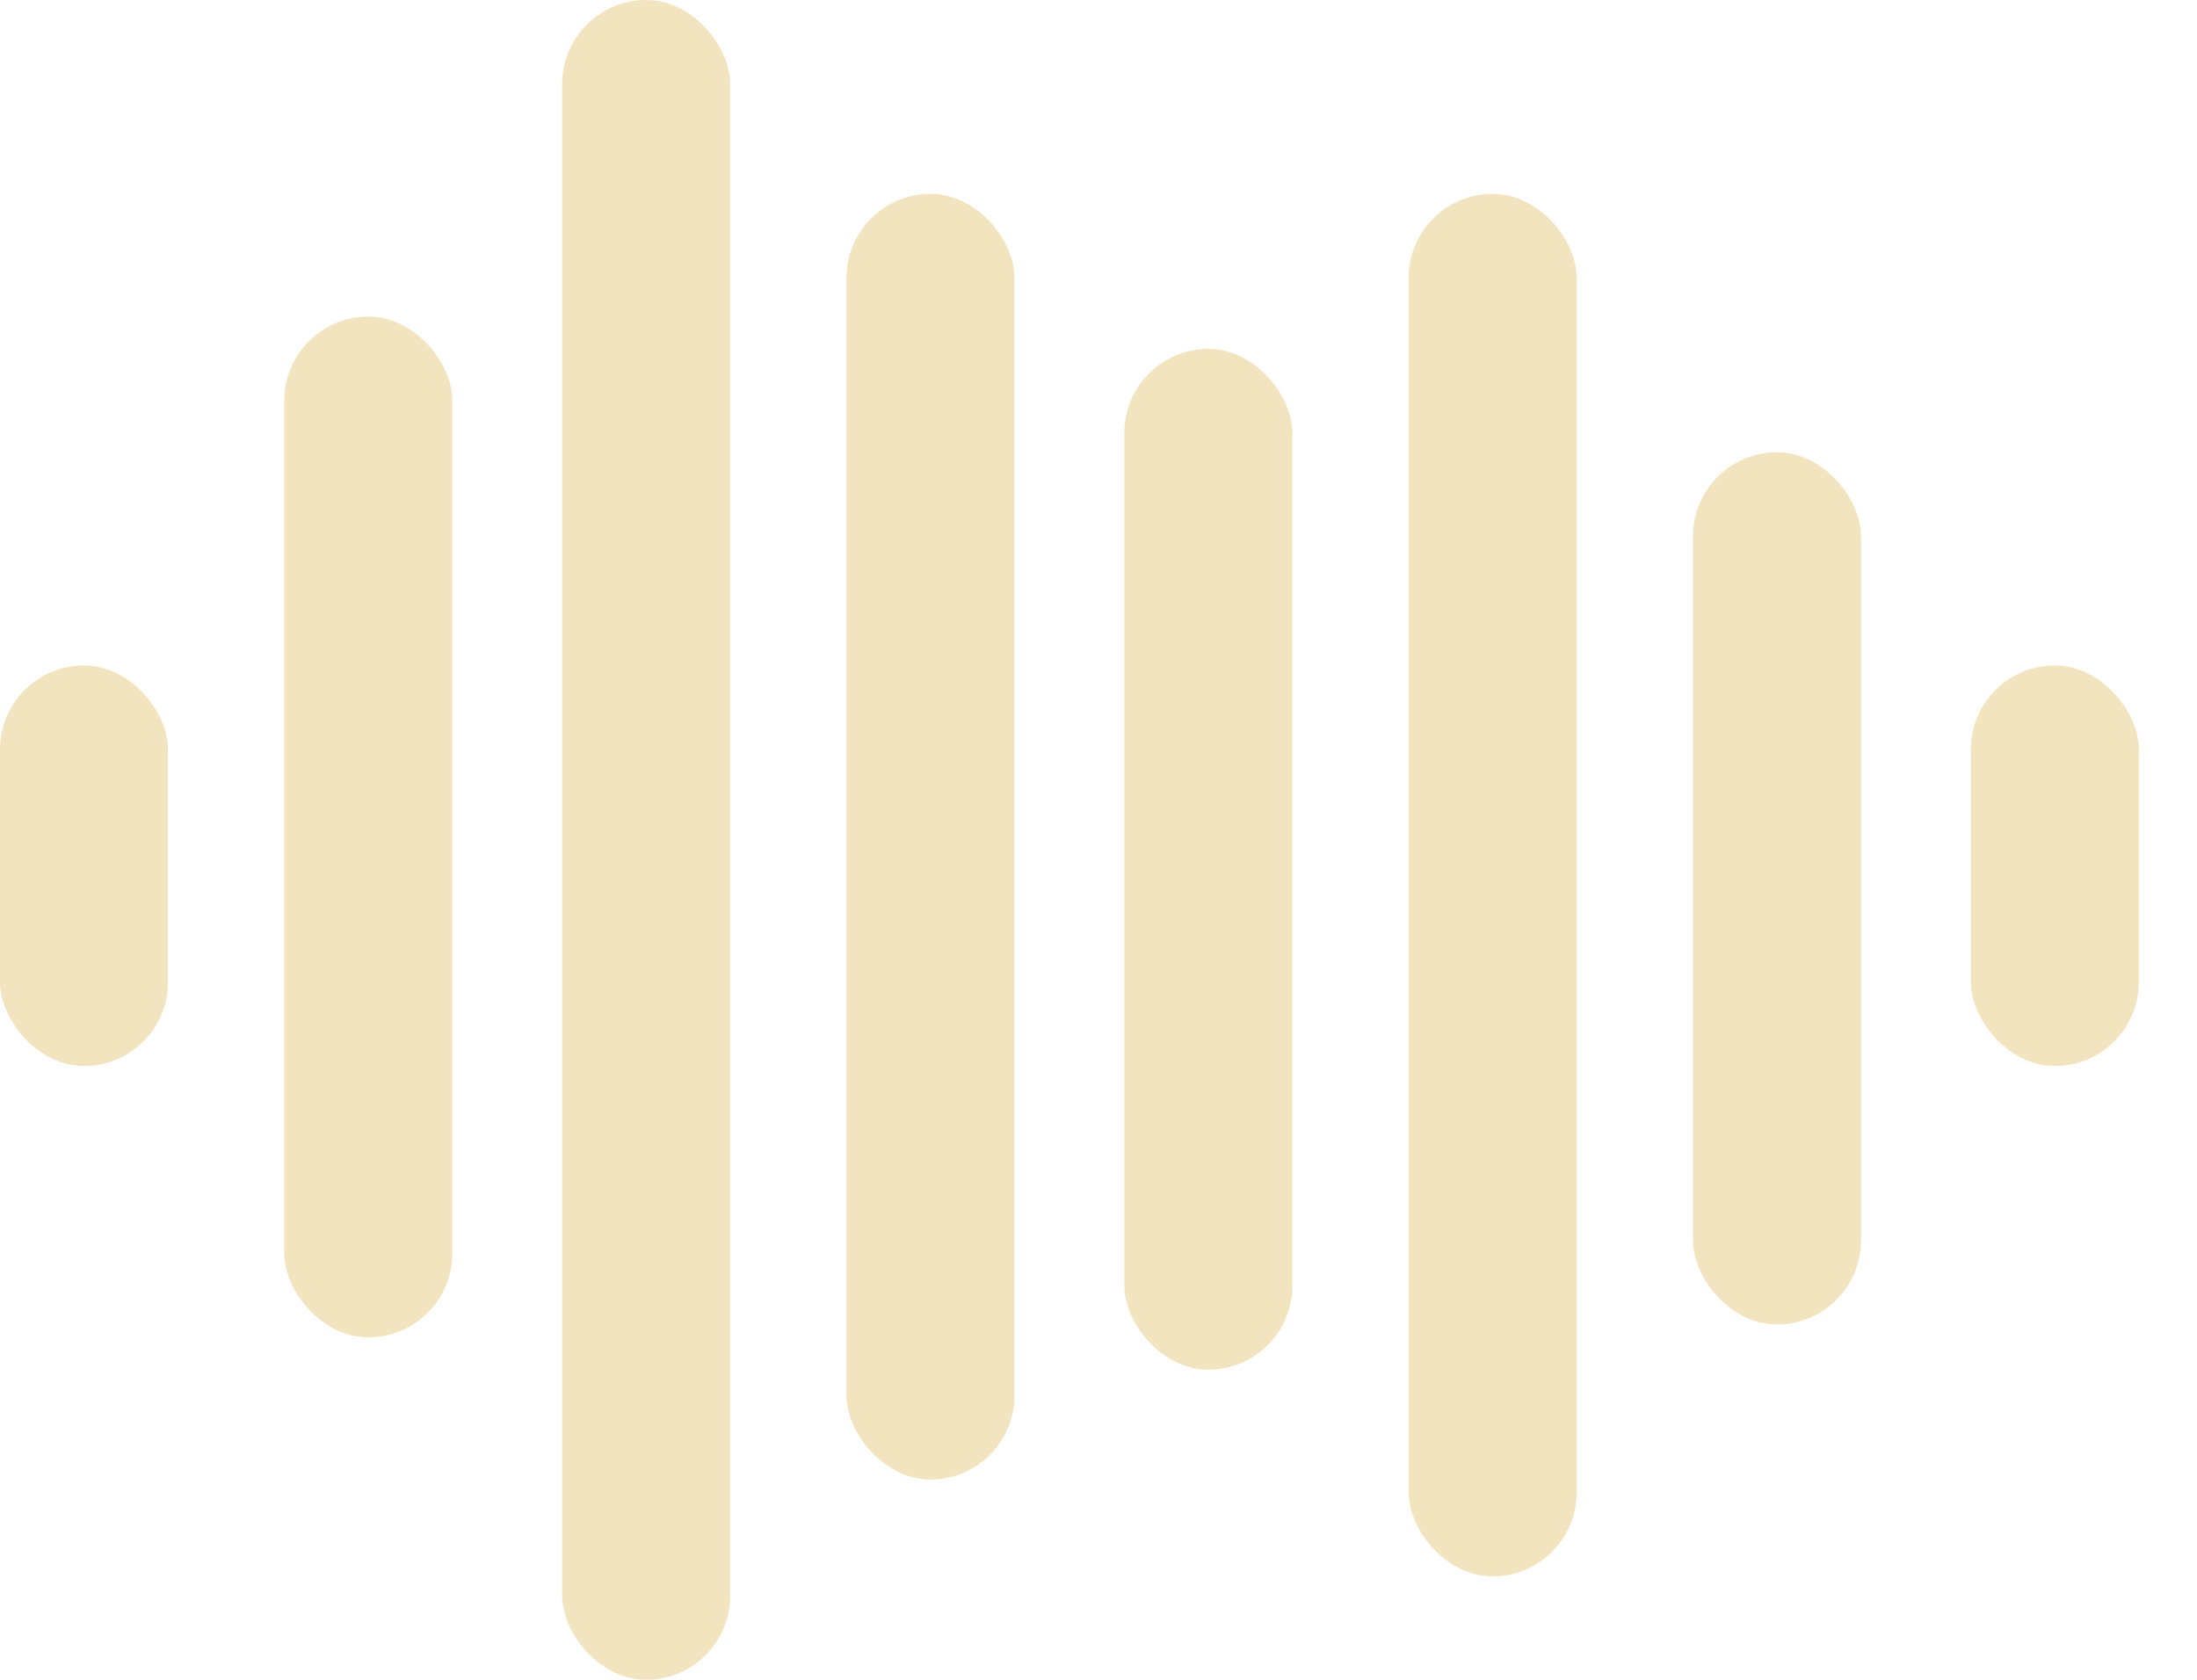
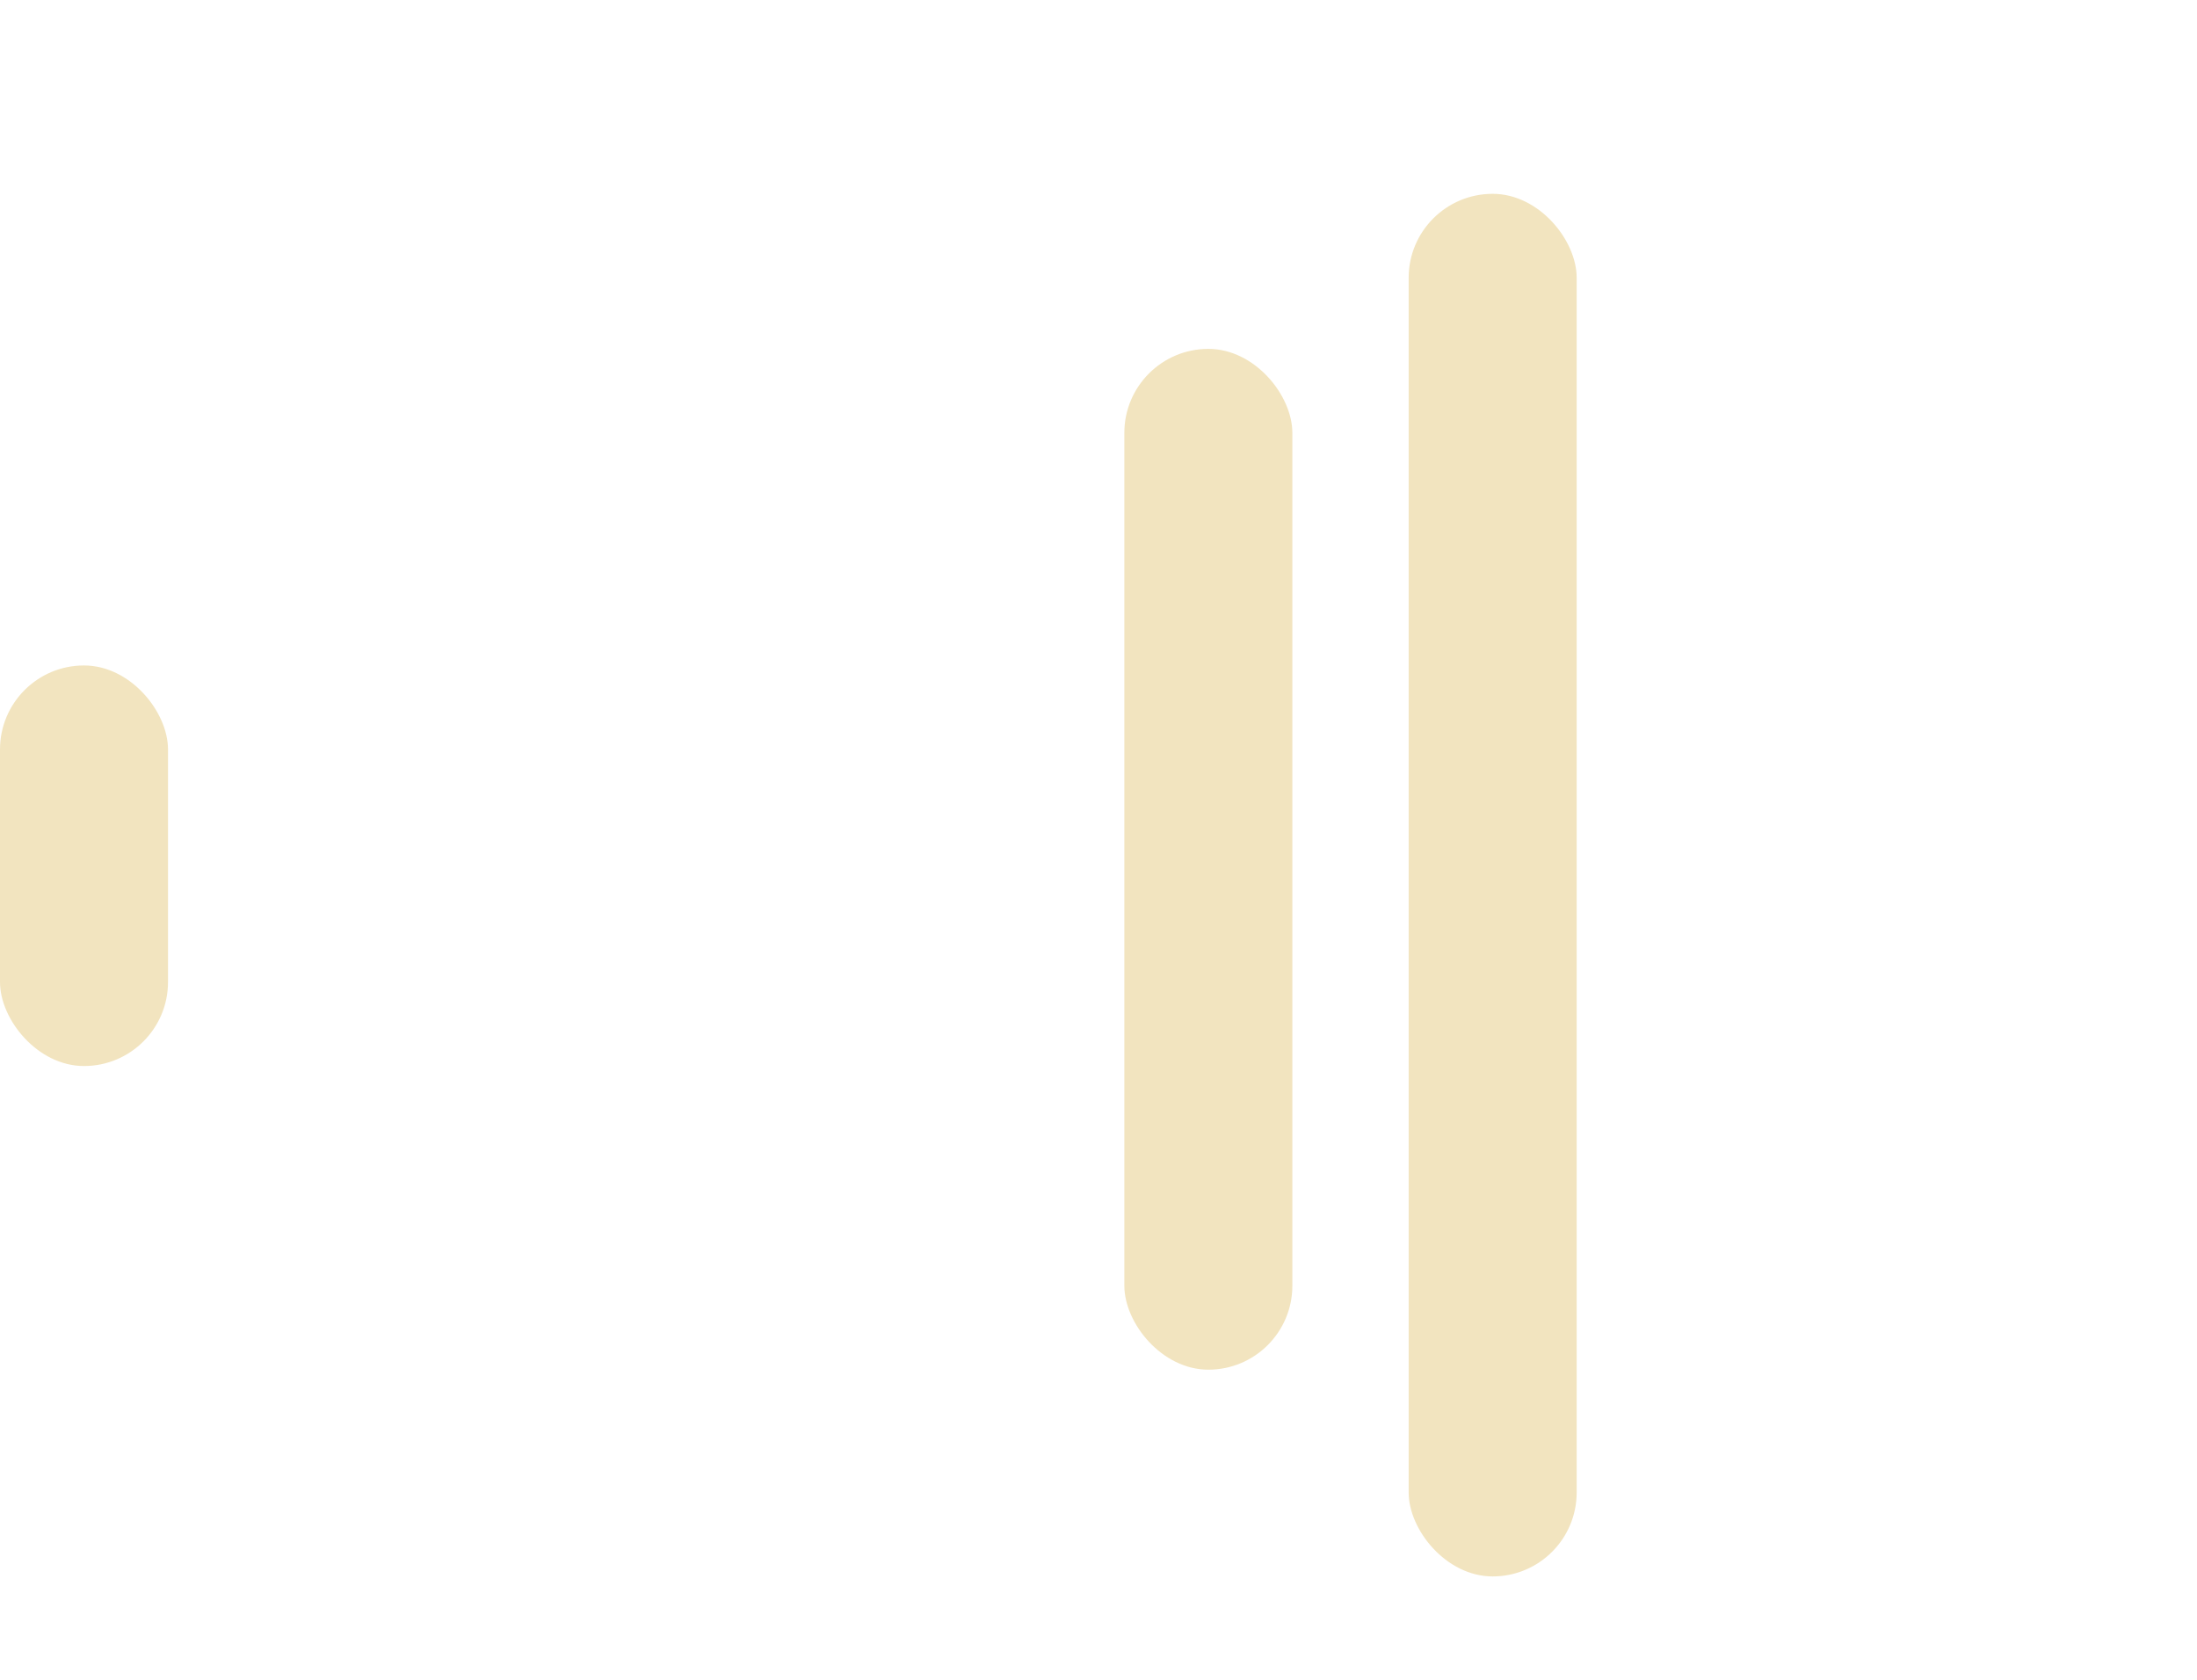
<svg xmlns="http://www.w3.org/2000/svg" width="34" height="26" viewBox="0 0 34 26" fill="none">
  <style>
@keyframes a0_t { 0% { transform: translate(0px,10.3px); animation-timing-function: cubic-bezier(.4,0,.6,1); } 50% { transform: translate(0px,10.4px); animation-timing-function: cubic-bezier(.4,0,.6,1); } 100% { transform: translate(0px,11.6px); } }
@keyframes a0_h { 0% { height: 6.2px; animation-timing-function: cubic-bezier(.4,0,.6,1); } 50% { height: 5.9px; animation-timing-function: cubic-bezier(.4,0,.6,1); } 100% { height: 6.2px; } }
@keyframes a1_t { 0% { transform: translate(30.5px,10.3px); animation-timing-function: cubic-bezier(.4,0,.6,1); } 50% { transform: translate(30.5px,8.7px); animation-timing-function: cubic-bezier(.4,0,.6,1); } 100% { transform: translate(30.5px,11.6px); } }
@keyframes a1_h { 0% { height: 6.2px; animation-timing-function: cubic-bezier(.4,0,.6,1); } 50% { height: 9.3px; animation-timing-function: cubic-bezier(.4,0,.6,1); } 100% { height: 6.2px; } }
@keyframes a2_t { 0% { transform: translate(4.4px,4.9px); animation-timing-function: cubic-bezier(.4,0,.6,1); } 50% { transform: translate(4.4px,7.7px); animation-timing-function: cubic-bezier(.4,0,.6,1); } 100% { transform: translate(4.4px,6.8px); } }
@keyframes a2_h { 0% { height: 15.8px; animation-timing-function: cubic-bezier(.4,0,.6,1); } 50% { height: 10.6px; animation-timing-function: cubic-bezier(.4,0,.6,1); } 100% { height: 15.8px; } }
@keyframes a3_t { 0% { transform: translate(8.7px,0px); animation-timing-function: cubic-bezier(.4,0,.6,1); } 50% { transform: translate(8.7px,4.1px); animation-timing-function: cubic-bezier(.4,0,.6,1); } 100% { transform: translate(8.7px,0px); } }
@keyframes a3_h { 0% { height: 26px; animation-timing-function: cubic-bezier(.4,0,.6,1); } 50% { height: 18px; animation-timing-function: cubic-bezier(.4,0,.6,1); } 100% { height: 26px; } }
@keyframes a4_t { 0% { transform: translate(13.1px,3px); animation-timing-function: cubic-bezier(.4,0,.6,1); } 50% { transform: translate(13.1px,7.7px); animation-timing-function: cubic-bezier(.4,0,.6,1); } 100% { transform: translate(13.1px,4.7px); } }
@keyframes a4_h { 0% { height: 19.9px; animation-timing-function: cubic-bezier(.4,0,.6,1); } 50% { height: 10.6px; animation-timing-function: cubic-bezier(.4,0,.6,1); } 100% { height: 19.9px; } }
@keyframes a5_t { 0% { transform: translate(17.4px,5.5px); animation-timing-function: cubic-bezier(.4,0,.6,1); } 50% { transform: translate(17.4px,8.7px); animation-timing-function: cubic-bezier(.4,0,.6,1); } 100% { transform: translate(17.4px,6.8px); } }
@keyframes a5_h { 0% { height: 15.8px; animation-timing-function: cubic-bezier(.4,0,.6,1); } 50% { height: 8.5px; animation-timing-function: cubic-bezier(.4,0,.6,1); } 100% { height: 15.8px; } }
@keyframes a6_t { 0% { transform: translate(26.1px,6.9px); animation-timing-function: cubic-bezier(.4,0,.6,1); } 50% { transform: translate(26.1px,6.8px); animation-timing-function: cubic-bezier(.4,0,.6,1); } 100% { transform: translate(26.1px,7.9px); } }
@keyframes a6_h { 0% { height: 13.5px; animation-timing-function: cubic-bezier(.4,0,.6,1); } 50% { height: 13.2px; animation-timing-function: cubic-bezier(.4,0,.6,1); } 100% { height: 13.5px; } }
@keyframes a7_t { 0% { transform: translate(21.8px,3px); animation-timing-function: cubic-bezier(.4,0,.6,1); } 50% { transform: translate(21.8px,8px); animation-timing-function: cubic-bezier(.4,0,.6,1); } 100% { transform: translate(21.8px,4px); } }
@keyframes a7_h { 0% { height: 21.4px; animation-timing-function: cubic-bezier(.4,0,.6,1); } 50% { height: 9.9px; animation-timing-function: cubic-bezier(.4,0,.6,1); } 100% { height: 21.4px; } }
</style>
  <rect width="2.6" height="6.2" rx="1.3" fill="#f2e4bf" transform="translate(1.3,13.2) translate(-1.3,-2.9)" style="animation: 1.8s linear infinite both a0_t, 1.8s linear infinite both a0_h;" />
-   <rect width="2.6" height="6.2" rx="1.3" fill="#f2e4bf" transform="translate(31.8,14.9) translate(-1.3,-4.6)" style="animation: 1.8s linear infinite both a1_t, 1.8s linear infinite both a1_h;" />
-   <rect width="2.6" height="15.8" rx="1.3" fill="#f2e4bf" transform="translate(5.7,10.2) translate(-1.3,-5.3)" style="animation: 1.8s linear infinite both a2_t, 1.8s linear infinite both a2_h;" />
-   <rect width="2.6" height="26" rx="1.3" fill="#f2e4bf" transform="translate(10,12.9) translate(-1.3,-12.9)" style="animation: 1.8s linear infinite both a3_t, 1.8s linear infinite both a3_h;" />
-   <rect width="2.6" height="19.9" rx="1.3" fill="#f2e4bf" transform="translate(14.4,8.3) translate(-1.3,-5.3)" style="animation: 1.8s linear infinite both a4_t, 1.8s linear infinite both a4_h;" />
  <rect width="2.6" height="15.8" rx="1.3" fill="#f2e4bf" transform="translate(18.7,9.7) translate(-1.3,-4.3)" style="animation: 1.8s linear infinite both a5_t, 1.8s linear infinite both a5_h;" />
-   <rect width="2.6" height="13.5" rx="1.3" fill="#f2e4bf" transform="translate(27.5,13.6) translate(-1.3,-6.6)" style="animation: 1.8s linear infinite both a6_t, 1.8s linear infinite both a6_h;" />
  <rect width="2.6" height="21.4" rx="1.3" fill="#f2e4bf" transform="translate(23.1,8) translate(-1.3,-5)" style="animation: 1.8s linear infinite both a7_t, 1.8s linear infinite both a7_h;" />
</svg>